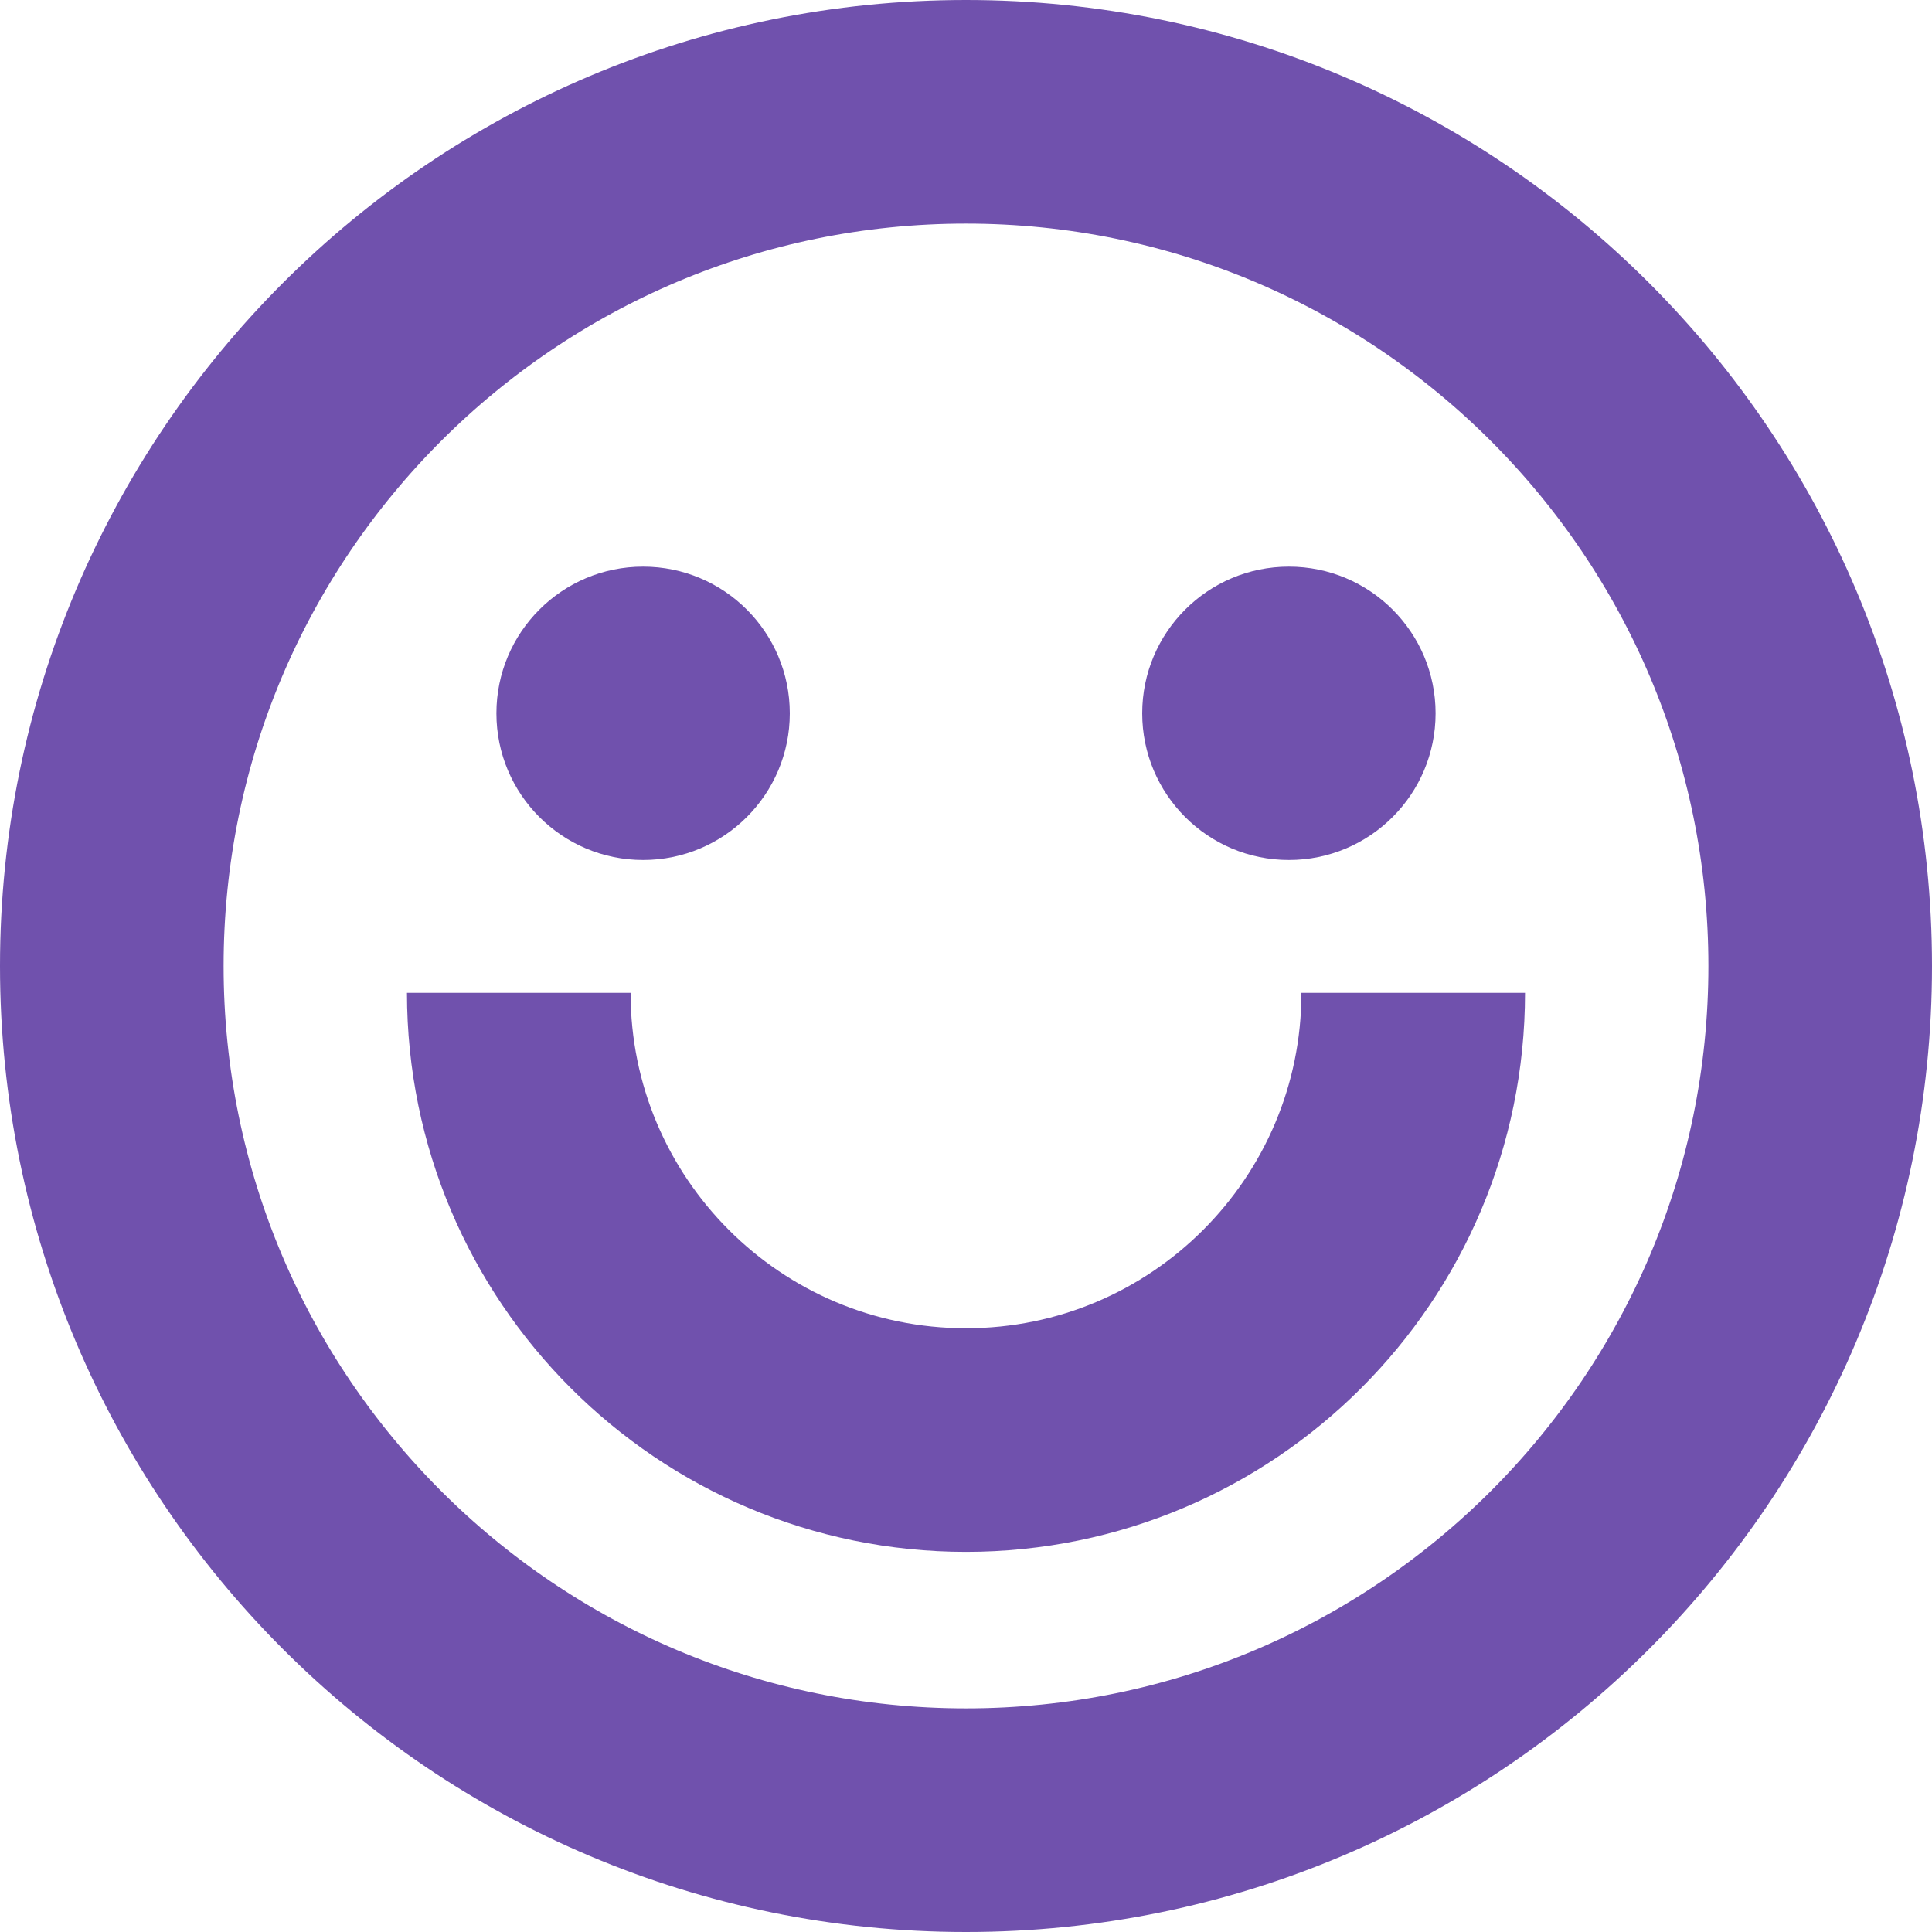
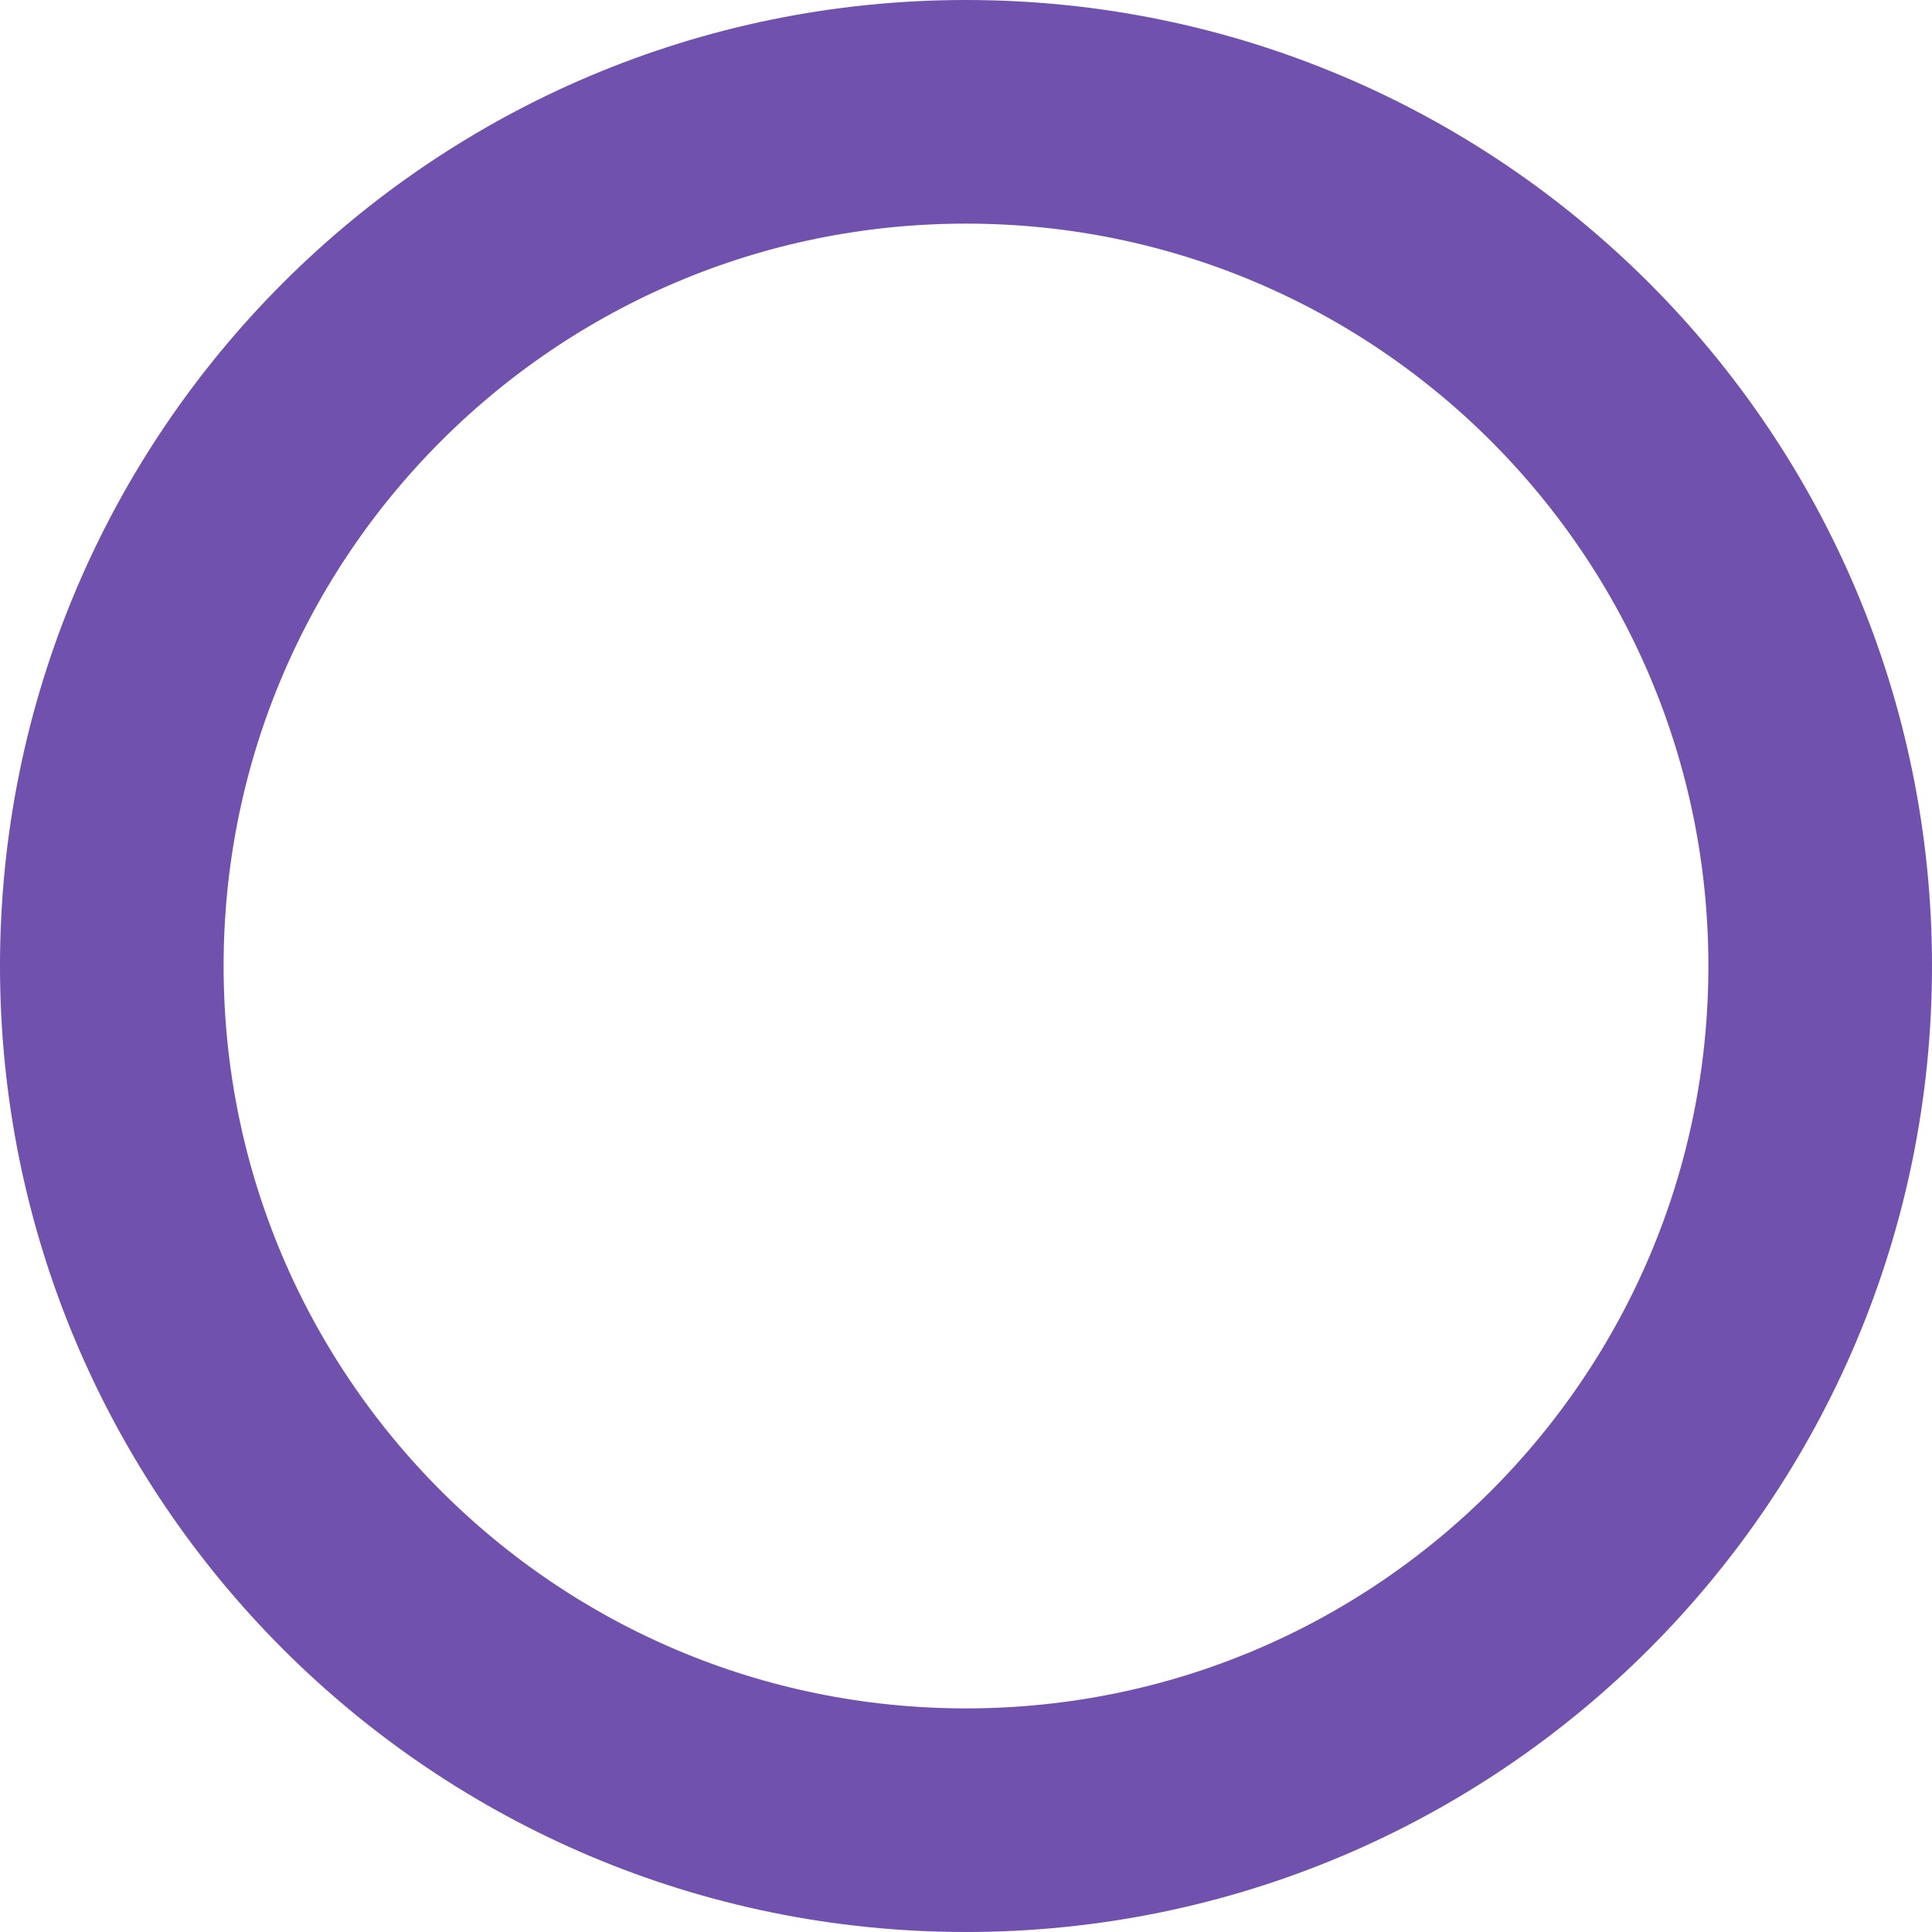
<svg xmlns="http://www.w3.org/2000/svg" width="432" height="432" viewBox="0 0 432 432" fill="none">
  <g id="smile">
    <path id="Vector" d="M216 407C321.486 407 407 321.486 407 216C407 110.514 321.486 25 216 25C110.514 25 25 110.514 25 216C25 321.486 110.514 407 216 407Z" stroke="#7051AD" stroke-width="50" stroke-miterlimit="10" />
-     <path id="Vector_2" d="M316 222C316 277.2 271.2 322 216 322C160.8 322 116 277.2 116 222" stroke="#7051AD" stroke-width="50" stroke-miterlimit="10" />
    <g id="Group">
-       <path id="eye-2" d="M143.8 192.3C161.915 192.3 176.6 177.615 176.6 159.5C176.6 141.385 161.915 126.7 143.8 126.7C125.685 126.7 111 141.385 111 159.5C111 177.615 125.685 192.3 143.8 192.3Z" fill="#7051AD" />
-       <path id="eye-1" d="M288.2 192.3C306.315 192.3 321 177.615 321 159.5C321 141.385 306.315 126.7 288.2 126.7C270.085 126.7 255.4 141.385 255.4 159.5C255.4 177.615 270.085 192.3 288.2 192.3Z" fill="#7051AD" />
-     </g>
+       </g>
  </g>
</svg>